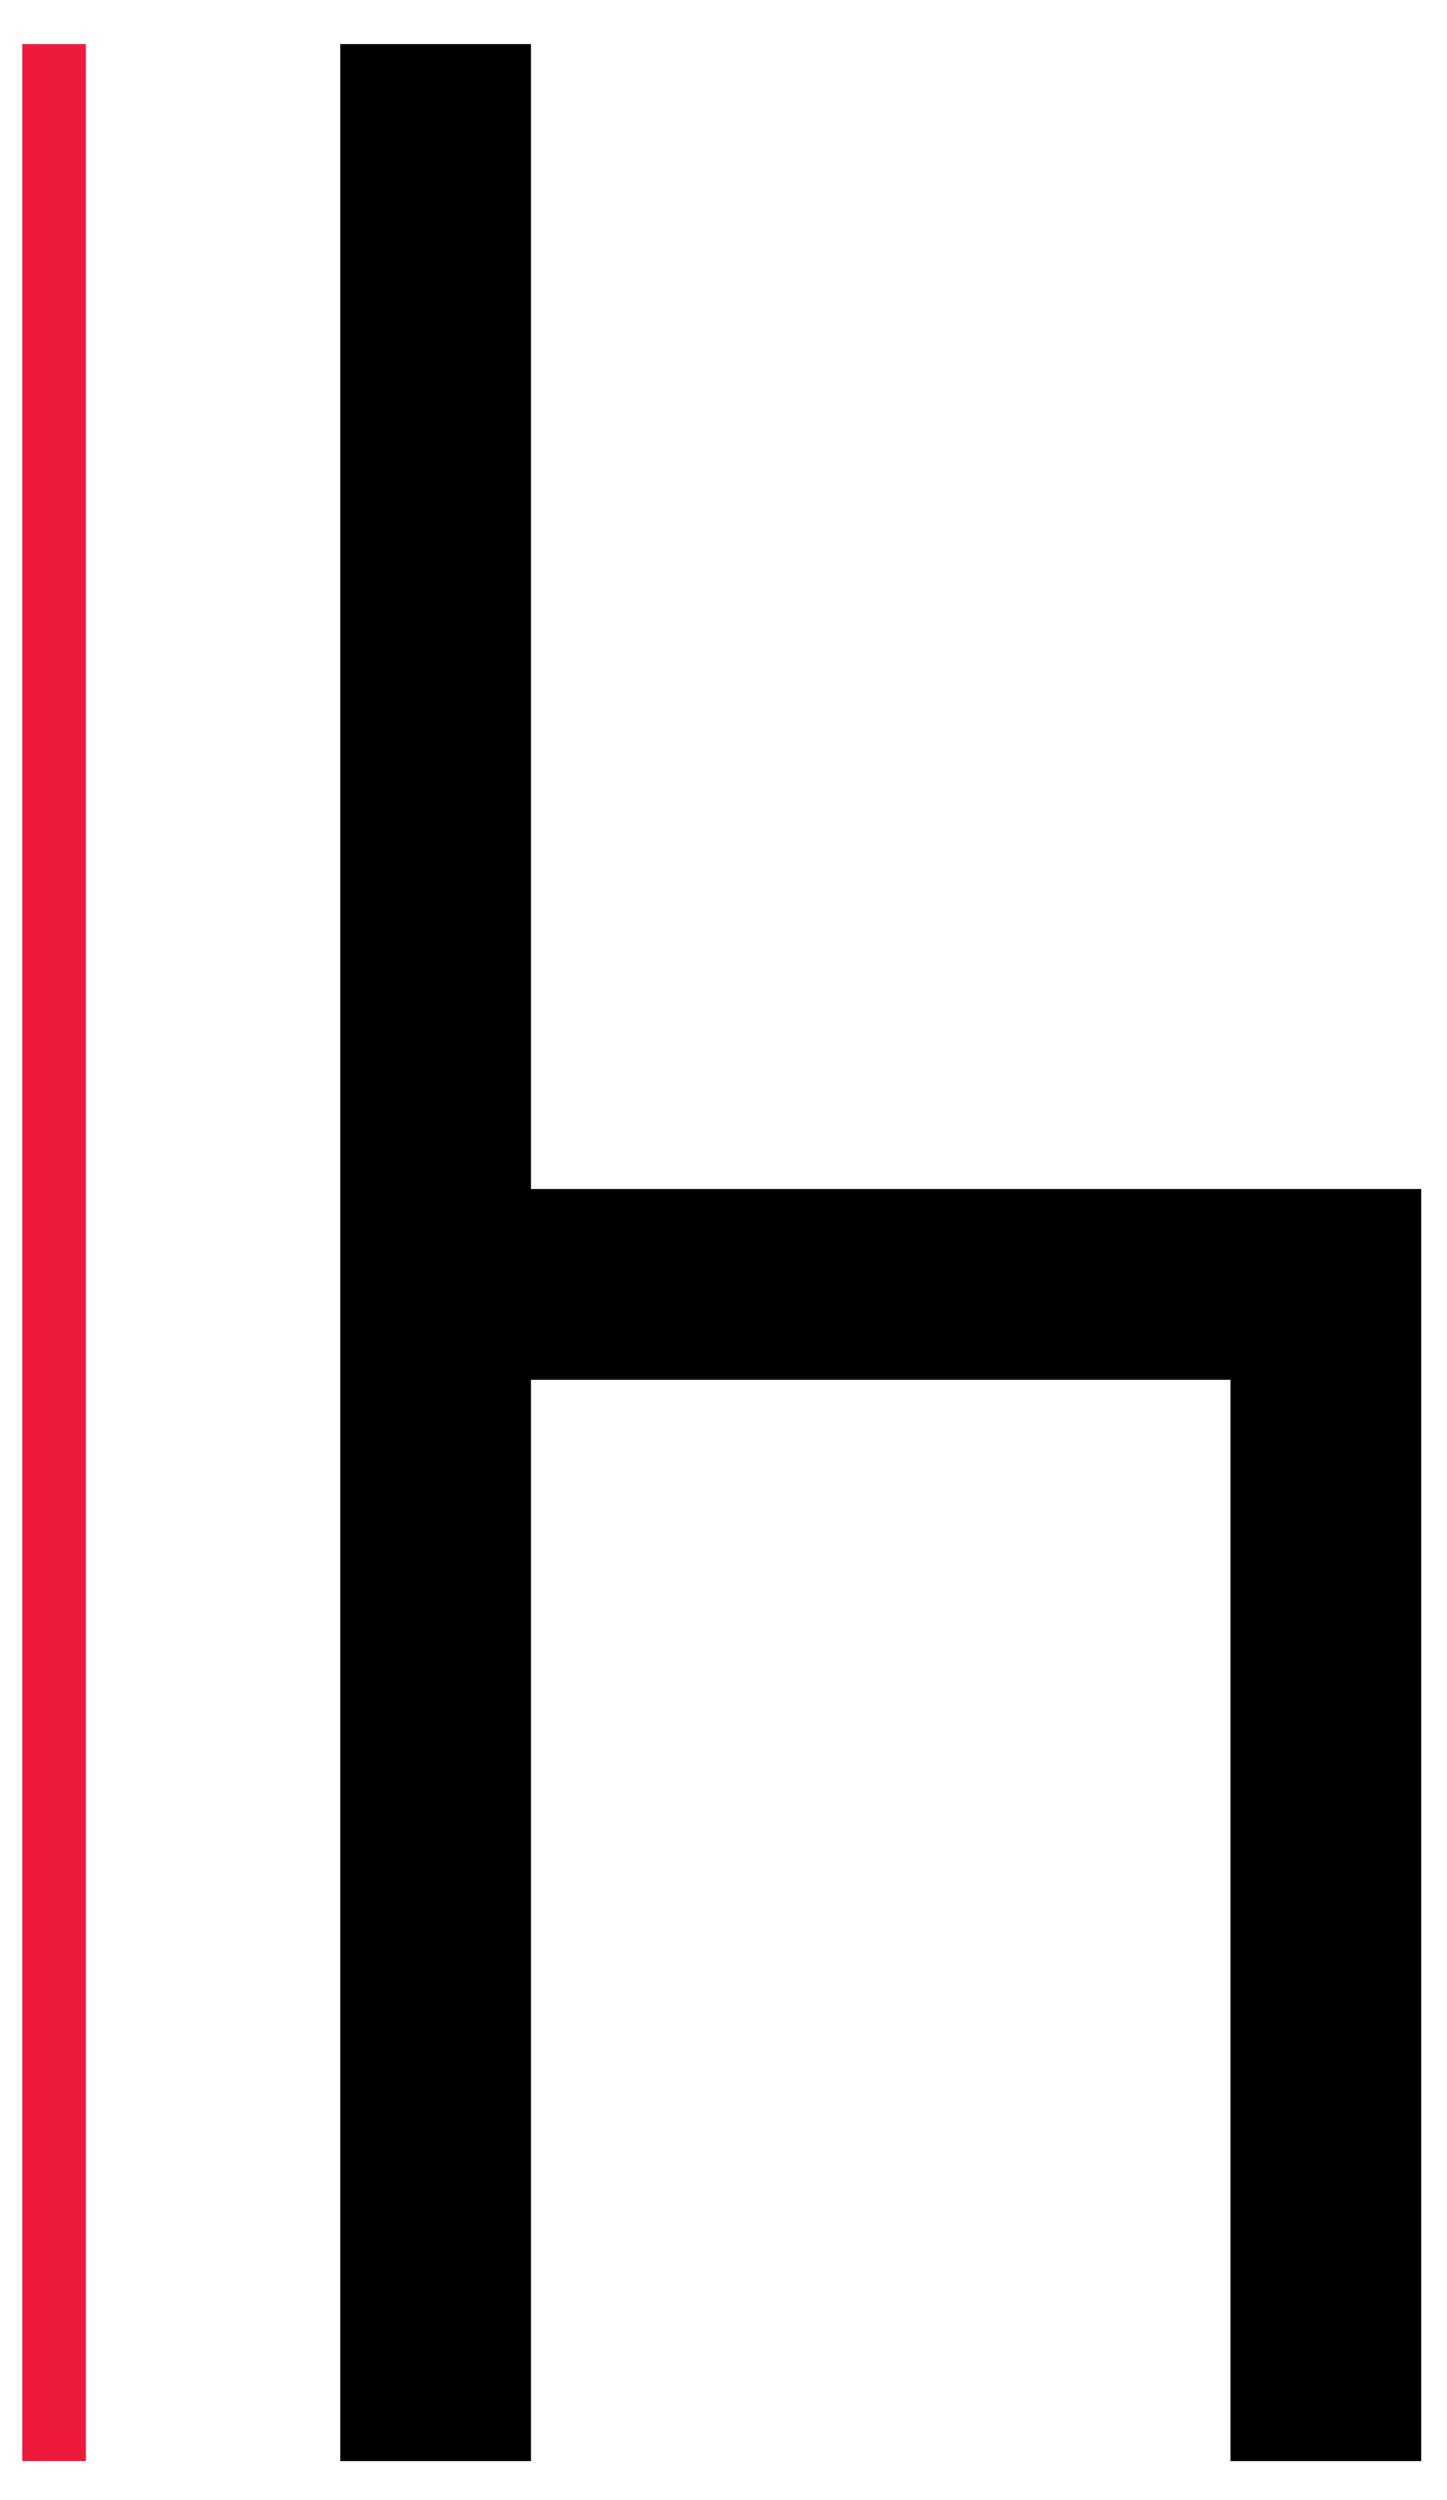
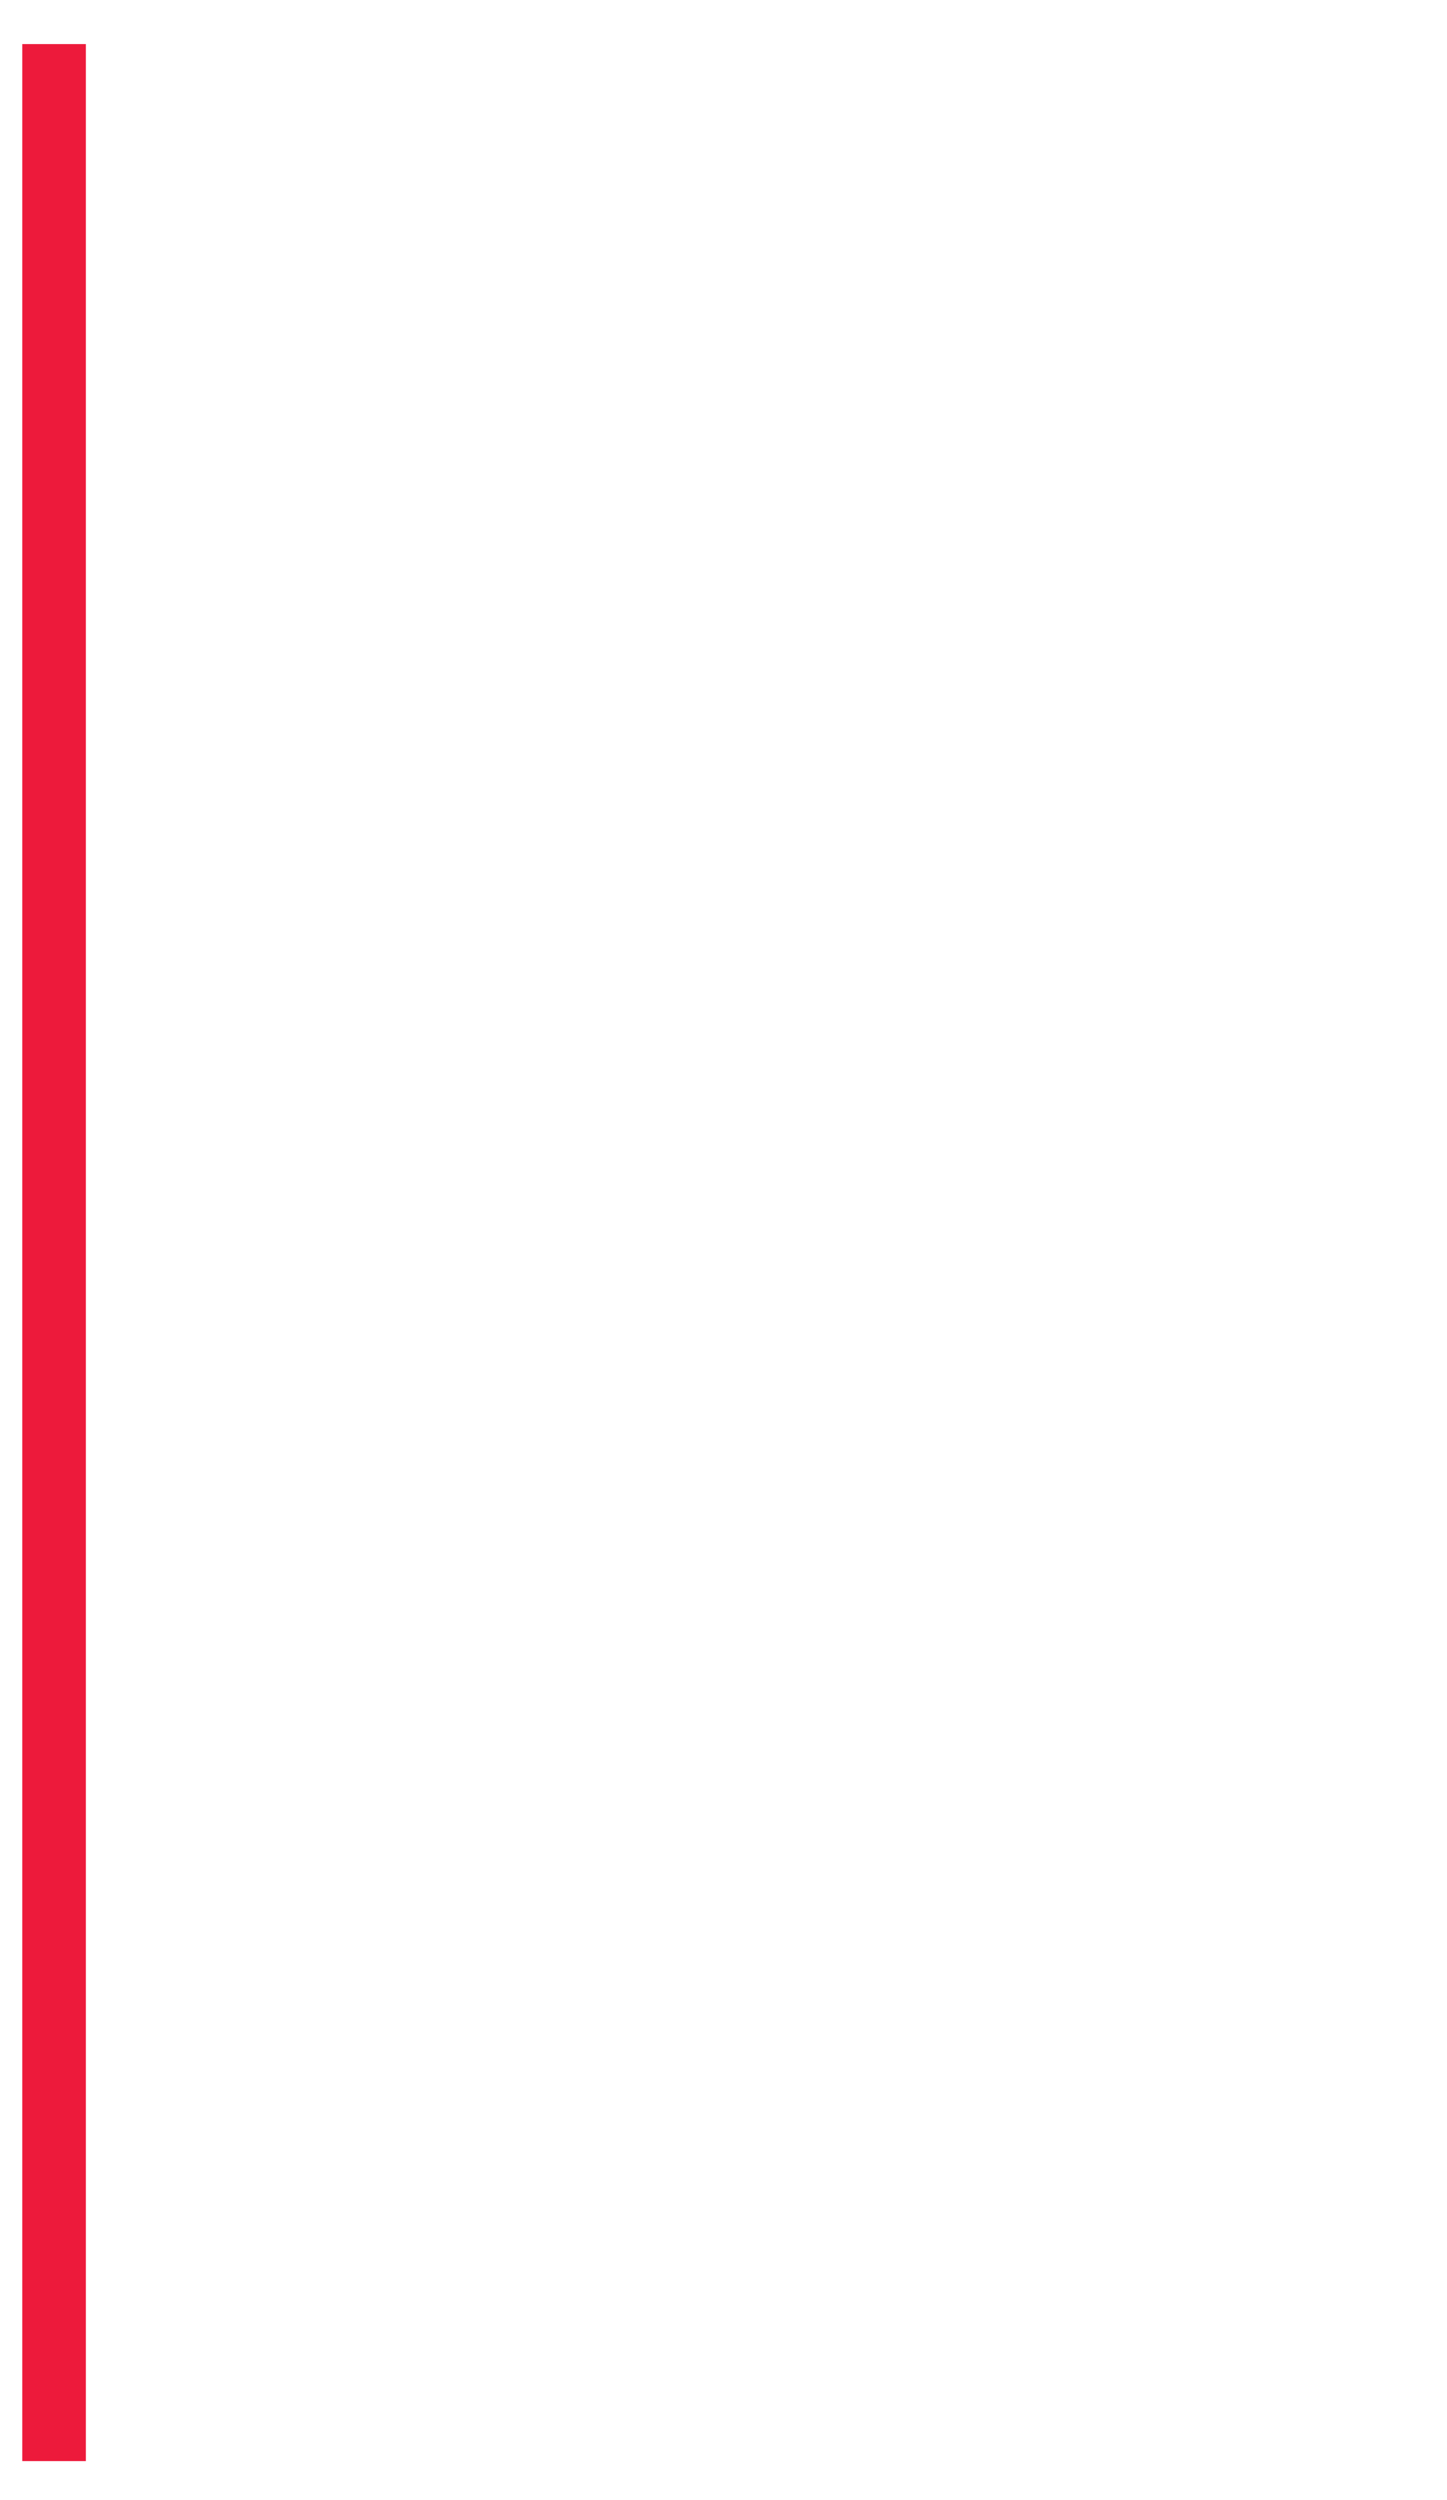
<svg xmlns="http://www.w3.org/2000/svg" fill="none" height="38" viewBox="0 0 22 38" width="22">
-   <path clip-rule="evenodd" d="m5.173 37.407v-36.737h2.9v17.402h13.535v2.9h-0v16.435h-2.9v-16.435h-10.635l0 16.435z" fill="#000" fill-rule="evenodd" />
  <path d="m.822.67-0 36.737" stroke="#ed1a3b" stroke-width=".967" />
</svg>